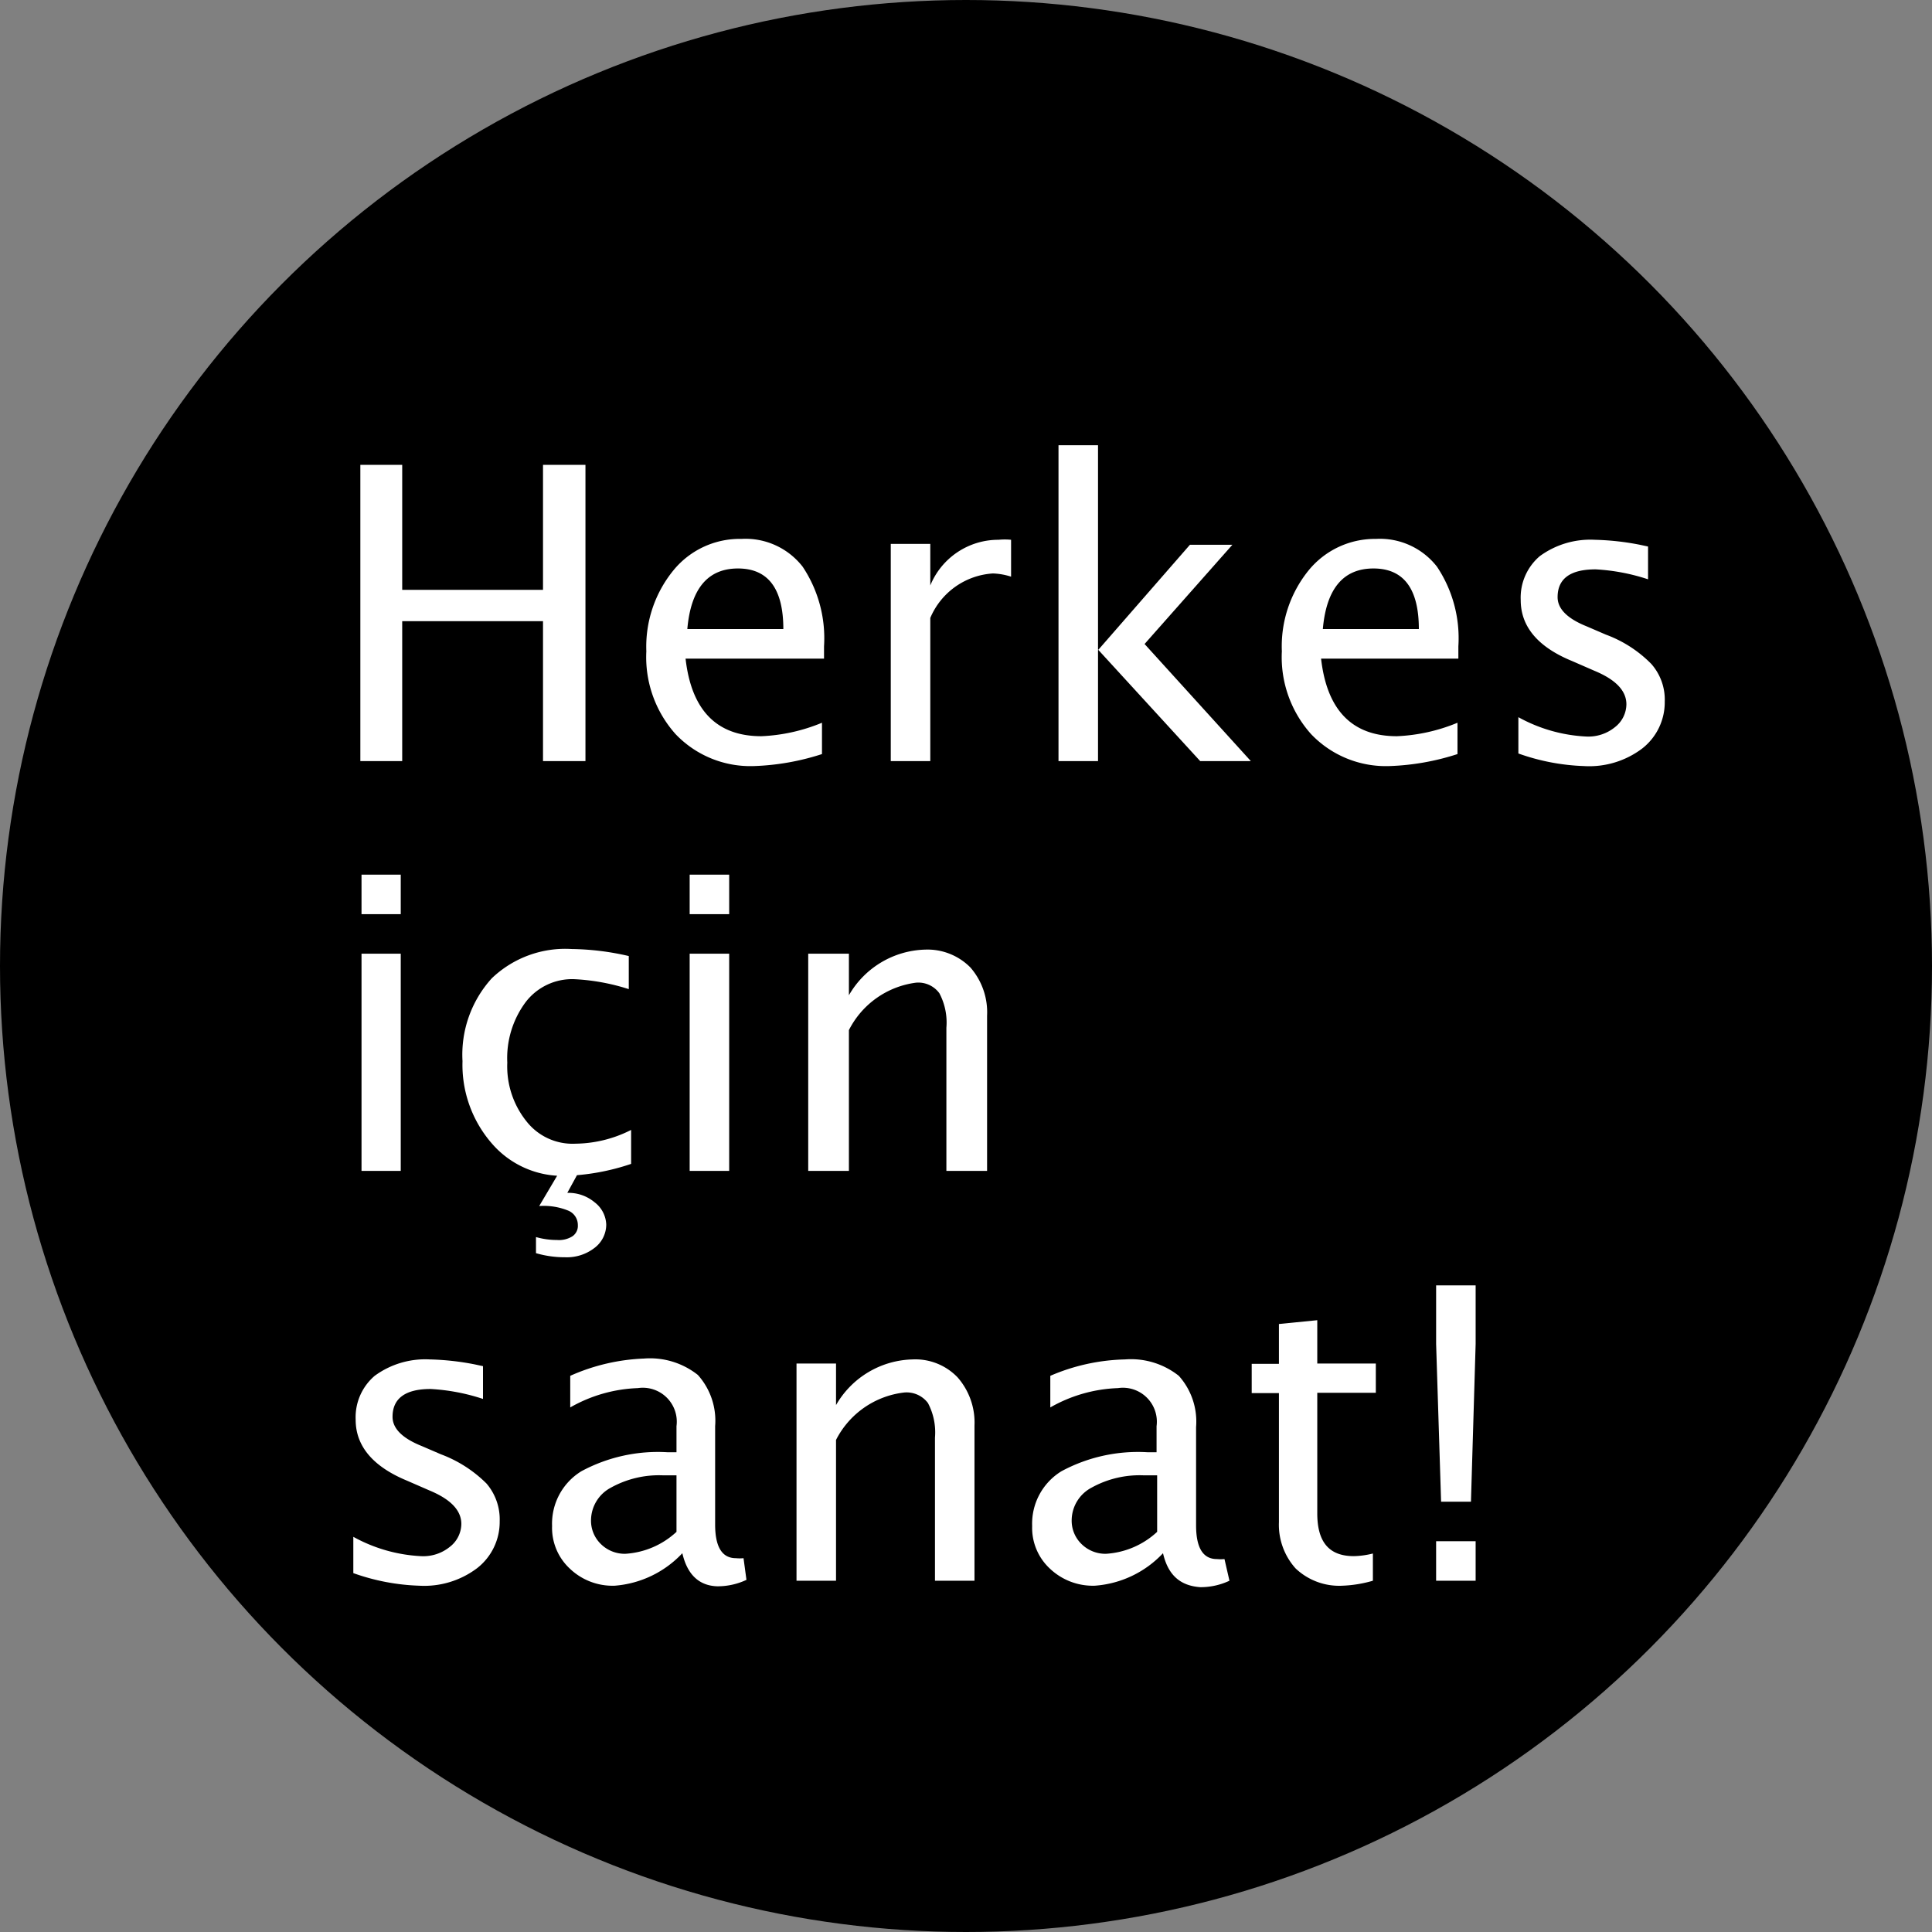
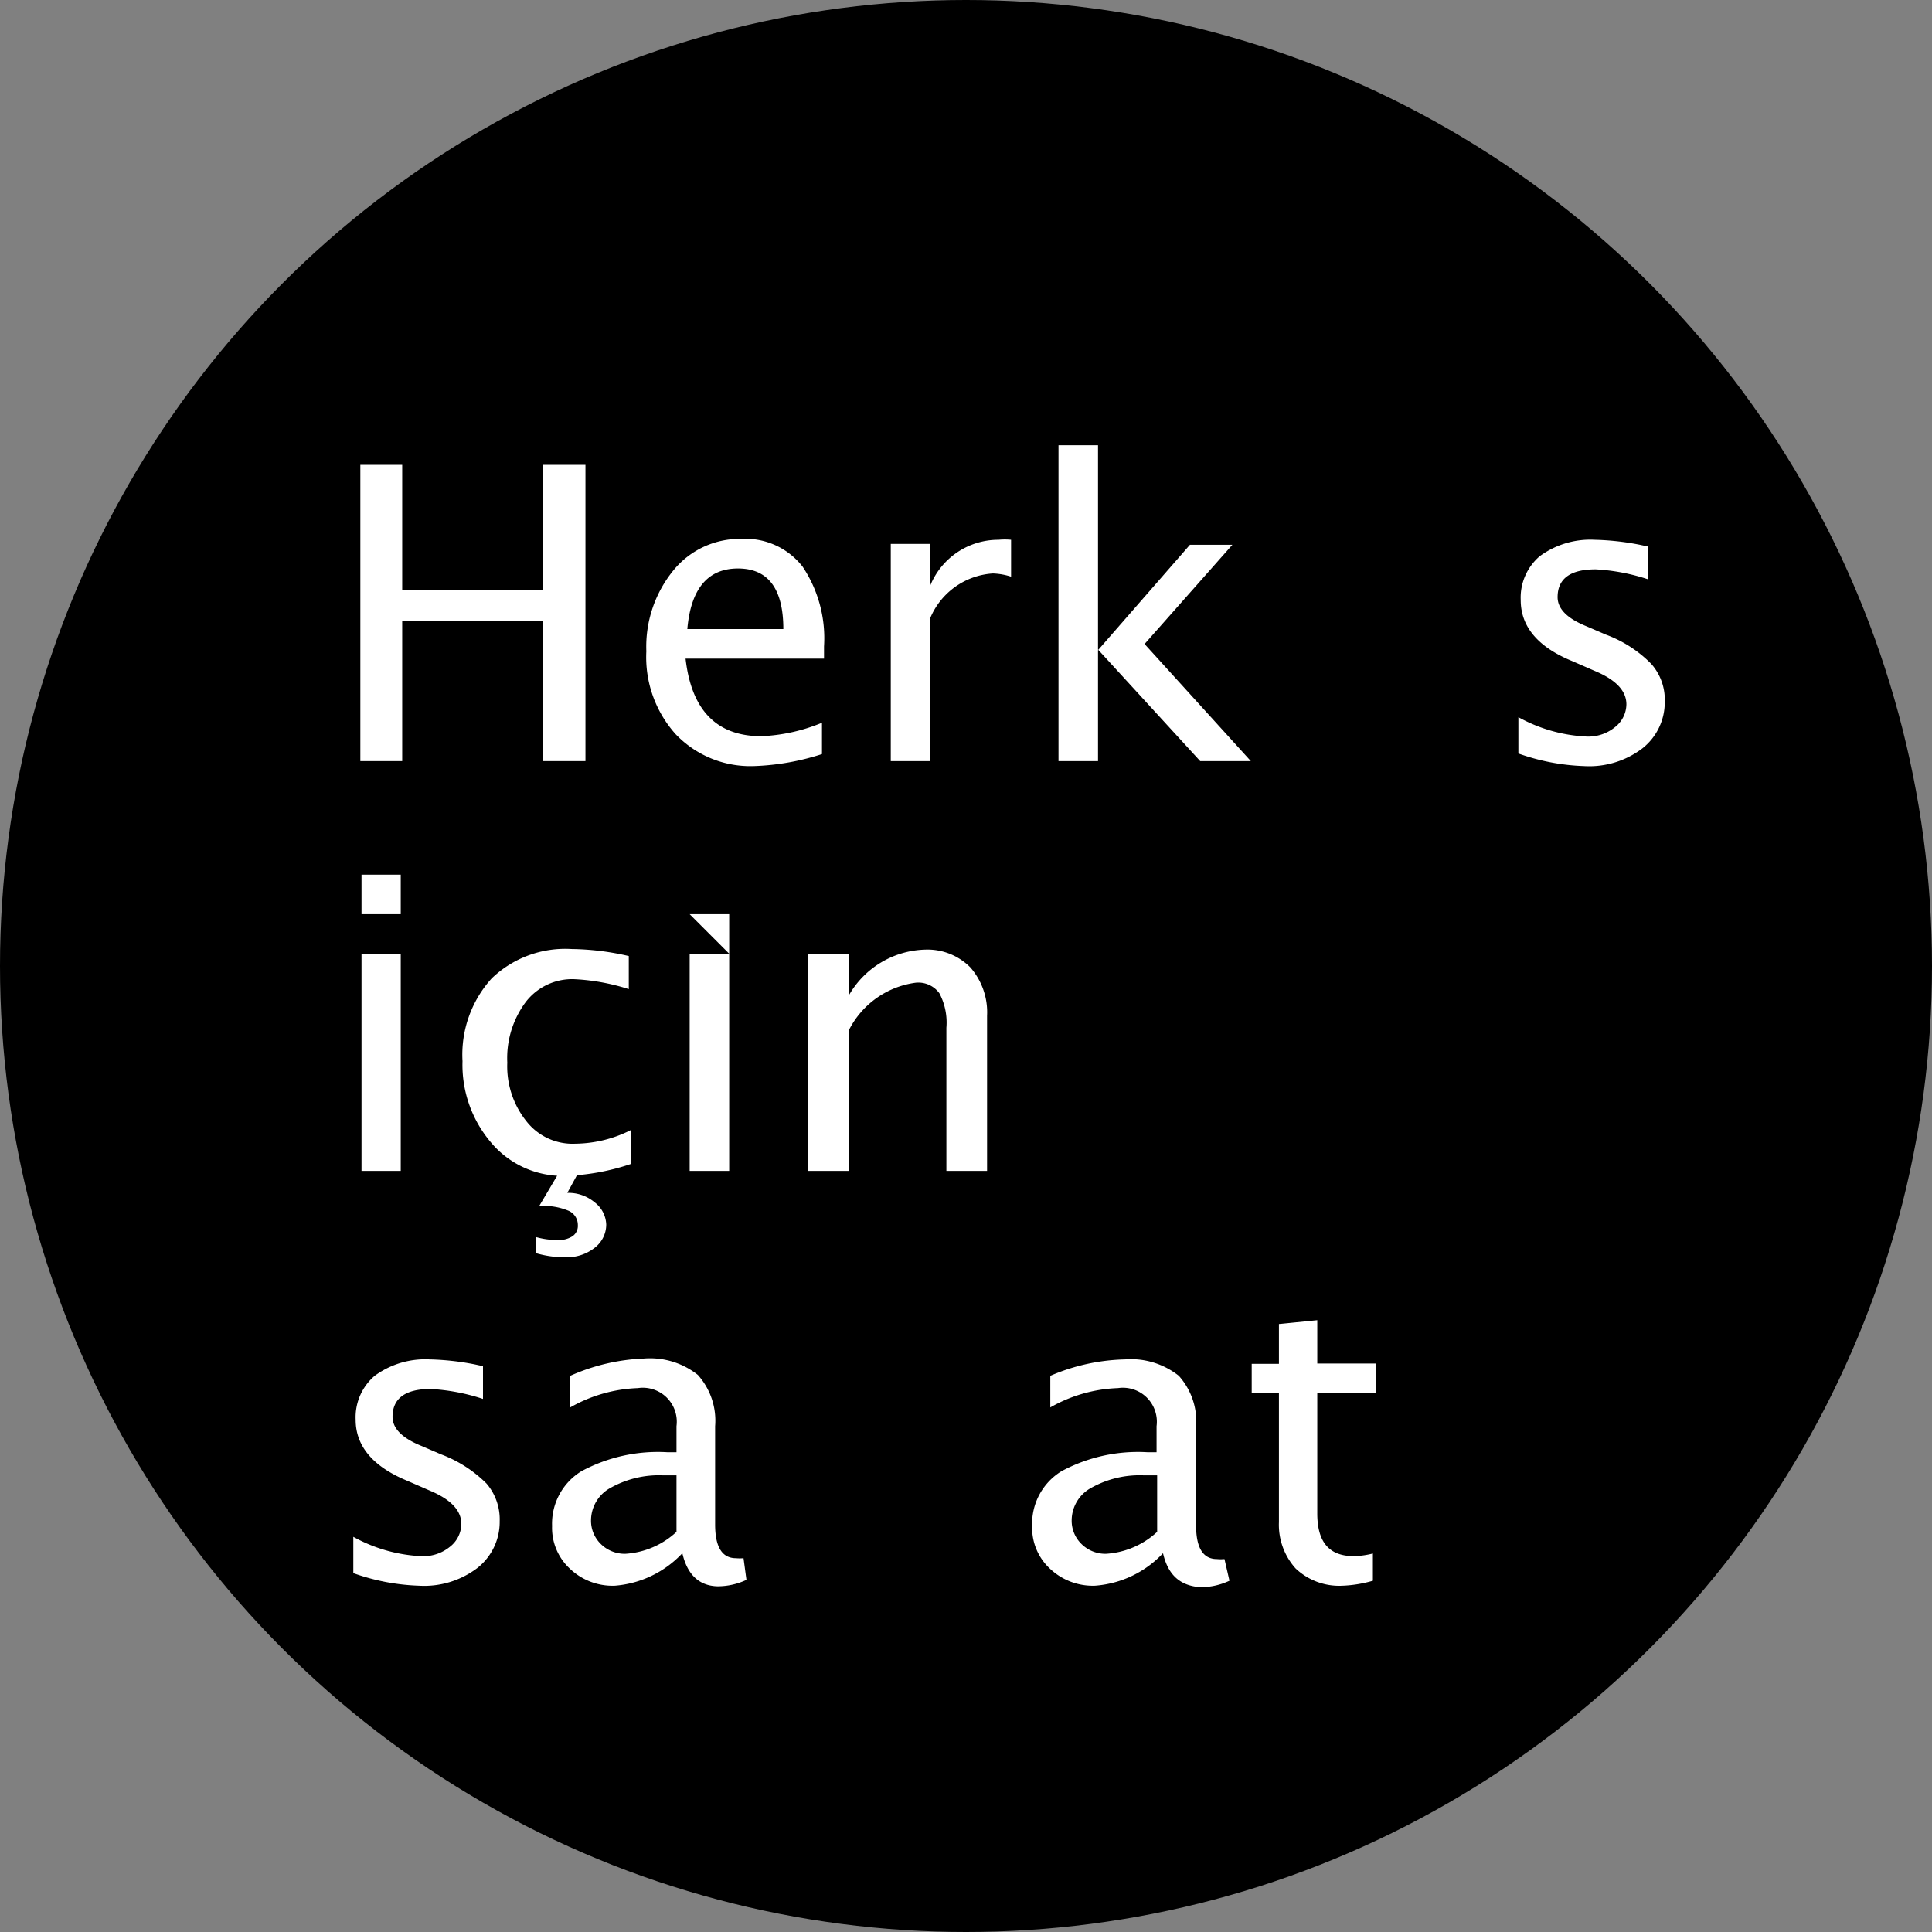
<svg xmlns="http://www.w3.org/2000/svg" viewBox="0 0 66 66" width="66px" height="66px">
  <rect x="0" y="0" width="66" height="66" fill="#808080" stroke="none" />
  <defs>
    <style>.cls-1{isolation:isolate;}.cls-2{fill:#fff;}</style>
  </defs>
  <g id="Ebene_2" data-name="Ebene 2">
    <g id="Ebene_1-2" data-name="Ebene 1">
      <g id="Page-1">
        <g id="bp-startseite-desktop">
          <g id="Group-2-Copy">
            <g id="Oval-2-Copy-13">
              <circle cx="33" cy="33" r="33" />
            </g>
            <g id="Herkes-için-sanat_" data-name="Herkes-için-sanat!" class="cls-1">
              <g class="cls-1">
                <path class="cls-2" d="M12.31,26V15.88h1.43v4.27h4.81V15.88H20V26H18.55V21.22H13.74V26Z" />
                <path class="cls-2" d="M28.08,25.76a8.41,8.41,0,0,1-2.32.41,3.53,3.53,0,0,1-2.68-1.09,3.94,3.94,0,0,1-1-2.83A4.12,4.12,0,0,1,23,19.49a2.92,2.92,0,0,1,2.33-1.08,2.47,2.47,0,0,1,2.09.95,4.4,4.4,0,0,1,.73,2.72v.42H23.42c.2,1.76,1.06,2.65,2.59,2.65a6.06,6.06,0,0,0,2.07-.46Zm-4.6-4.27h3.28c0-1.38-.52-2.07-1.55-2.07S23.6,20.11,23.48,21.49Z" />
                <path class="cls-2" d="M30.43,26V18.58h1.35V20a2.51,2.51,0,0,1,2.33-1.56,2.22,2.22,0,0,1,.43,0V19.7a2.26,2.26,0,0,0-.62-.11,2.49,2.49,0,0,0-2.14,1.52V26Z" />
                <path class="cls-2" d="M36.16,26V15.21h1.35v7l3.14-3.6H42.1L39.1,22l3.63,4H41l-3.49-3.81V26Z" />
-                 <path class="cls-2" d="M49.79,25.76a8.41,8.41,0,0,1-2.32.41,3.53,3.53,0,0,1-2.68-1.09,3.94,3.94,0,0,1-1-2.83,4.12,4.12,0,0,1,.91-2.76A2.92,2.92,0,0,1,47,18.41a2.47,2.47,0,0,1,2.09.95,4.4,4.4,0,0,1,.73,2.72v.42H45.13c.2,1.76,1.06,2.65,2.59,2.65a6.06,6.06,0,0,0,2.07-.46Zm-4.6-4.27h3.28c0-1.38-.52-2.07-1.55-2.07S45.31,20.11,45.19,21.49Z" />
                <path class="cls-2" d="M54.11,26.17a7.38,7.38,0,0,1-2.24-.43V24.5a5.32,5.32,0,0,0,2.3.66,1.44,1.44,0,0,0,1-.32,1,1,0,0,0,.39-.78q0-.69-1.08-1.14l-.78-.34c-1.17-.48-1.75-1.18-1.75-2.08A1.86,1.86,0,0,1,52.6,19a2.92,2.92,0,0,1,1.88-.56,9,9,0,0,1,1.54.17l.28.06v1.12a6.88,6.88,0,0,0-1.79-.34c-.87,0-1.3.32-1.3.95q0,.6,1,1l.65.28a4.22,4.22,0,0,1,1.55,1,1.84,1.84,0,0,1,.46,1.29,2,2,0,0,1-.77,1.6A3,3,0,0,1,54.11,26.17Z" />
              </g>
              <g class="cls-1">
                <path class="cls-2" d="M12.35,31.23V29.88h1.34v1.35Zm0,8.77V32.58h1.34V40Z" />
                <path class="cls-2" d="M19.29,40.17a3.19,3.19,0,0,1-2.49-1.11,4.09,4.09,0,0,1-1-2.81,3.88,3.88,0,0,1,1-2.83,3.63,3.63,0,0,1,2.73-1,9.07,9.07,0,0,1,1.95.24v1.13a7.24,7.24,0,0,0-1.86-.34,2,2,0,0,0-1.66.78,3.2,3.2,0,0,0-.63,2.07,3,3,0,0,0,.65,2,2,2,0,0,0,1.68.77,4.29,4.29,0,0,0,1.9-.47v1.16A7.76,7.76,0,0,1,19.29,40.17ZM19.13,40h.66l-.41.75a1.39,1.39,0,0,1,.93.32,1,1,0,0,1,.4.76,1,1,0,0,1-.4.8,1.54,1.54,0,0,1-1,.32,3.5,3.5,0,0,1-1-.14v-.55a2.61,2.61,0,0,0,.72.1.86.86,0,0,0,.53-.13.43.43,0,0,0,.18-.38.53.53,0,0,0-.32-.49,2.22,2.22,0,0,0-1-.16Z" />
-                 <path class="cls-2" d="M23.56,31.23V29.88h1.35v1.35Zm0,8.77V32.58h1.35V40Z" />
+                 <path class="cls-2" d="M23.56,31.23h1.35v1.35Zm0,8.77V32.58h1.35V40Z" />
                <path class="cls-2" d="M27.61,40V32.58H29V34a3.1,3.1,0,0,1,2.61-1.56,2.06,2.06,0,0,1,1.54.61,2.33,2.33,0,0,1,.57,1.65V40H32.33V35.11a2.14,2.14,0,0,0-.24-1.18.89.89,0,0,0-.8-.36A3,3,0,0,0,29,35.19V40Z" />
              </g>
              <g class="cls-1">
                <path class="cls-2" d="M14.32,54.17a7.38,7.38,0,0,1-2.25-.43V52.5a5.32,5.32,0,0,0,2.3.66,1.44,1.44,0,0,0,1-.32,1,1,0,0,0,.39-.78q0-.69-1.08-1.14l-.78-.34c-1.16-.48-1.75-1.18-1.75-2.08A1.86,1.86,0,0,1,12.8,47a2.92,2.92,0,0,1,1.88-.56,9,9,0,0,1,1.54.17l.28.06v1.12a6.88,6.88,0,0,0-1.79-.34c-.86,0-1.3.32-1.3.95q0,.6,1,1l.65.28a4.37,4.37,0,0,1,1.56,1,1.88,1.88,0,0,1,.45,1.29,2,2,0,0,1-.77,1.6A3,3,0,0,1,14.32,54.17Z" />
                <path class="cls-2" d="M23.31,53.06A3.54,3.54,0,0,1,21,54.17a2.11,2.11,0,0,1-1.53-.58,1.9,1.9,0,0,1-.61-1.46,2.1,2.1,0,0,1,1-1.87,5.51,5.51,0,0,1,2.93-.65h.32v-.89a1.16,1.16,0,0,0-1.32-1.3,5,5,0,0,0-2.31.66V47A6.81,6.81,0,0,1,22,46.41a2.63,2.63,0,0,1,1.84.56,2.34,2.34,0,0,1,.59,1.75v3.36c0,.77.24,1.15.71,1.15a1.38,1.38,0,0,0,.26,0l.1.74a2.31,2.31,0,0,1-1,.22C23.89,54.17,23.48,53.8,23.31,53.06Zm-.2-.73V50.4h-.45a3.39,3.39,0,0,0-1.79.42,1.27,1.27,0,0,0-.68,1.11,1.11,1.11,0,0,0,.34.82,1.16,1.16,0,0,0,.83.33A2.82,2.82,0,0,0,23.11,52.33Z" />
-                 <path class="cls-2" d="M27.21,54V46.58h1.35V48a3.1,3.1,0,0,1,2.61-1.56,2,2,0,0,1,1.54.61,2.34,2.34,0,0,1,.58,1.65V54H31.94V49.11a2.14,2.14,0,0,0-.24-1.18.91.91,0,0,0-.81-.36,3,3,0,0,0-2.33,1.62V54Z" />
                <path class="cls-2" d="M39.73,53.06a3.54,3.54,0,0,1-2.33,1.11,2.13,2.13,0,0,1-1.53-.58,1.9,1.9,0,0,1-.61-1.46,2.1,2.1,0,0,1,1-1.87,5.51,5.51,0,0,1,2.93-.65h.32v-.89a1.16,1.16,0,0,0-1.32-1.3,5,5,0,0,0-2.31.66V47a6.81,6.81,0,0,1,2.55-.56,2.63,2.63,0,0,1,1.84.56,2.34,2.34,0,0,1,.59,1.75v3.36c0,.77.24,1.15.71,1.15a1.38,1.38,0,0,0,.26,0L42,54a2.31,2.31,0,0,1-1,.22C40.31,54.17,39.9,53.8,39.73,53.06Zm-.2-.73V50.4h-.45a3.39,3.39,0,0,0-1.79.42,1.27,1.27,0,0,0-.68,1.11,1.11,1.11,0,0,0,.34.82,1.16,1.16,0,0,0,.83.33A2.82,2.82,0,0,0,39.53,52.33Z" />
                <path class="cls-2" d="M45.86,54.17a2.16,2.16,0,0,1-1.6-.59A2.23,2.23,0,0,1,43.69,52V47.59h-.93v-1h.93V45.23L45,45.1v1.48H47v1H45V51.7c0,1,.42,1.46,1.25,1.46a2.87,2.87,0,0,0,.65-.09V54A4.27,4.27,0,0,1,45.86,54.17Z" />
-                 <path class="cls-2" d="M49.23,51.3l-.17-5.39v-2h1.35v2l-.16,5.39ZM49.06,54V52.65h1.35V54Z" />
              </g>
            </g>
          </g>
        </g>
      </g>
    </g>
  </g>
</svg>